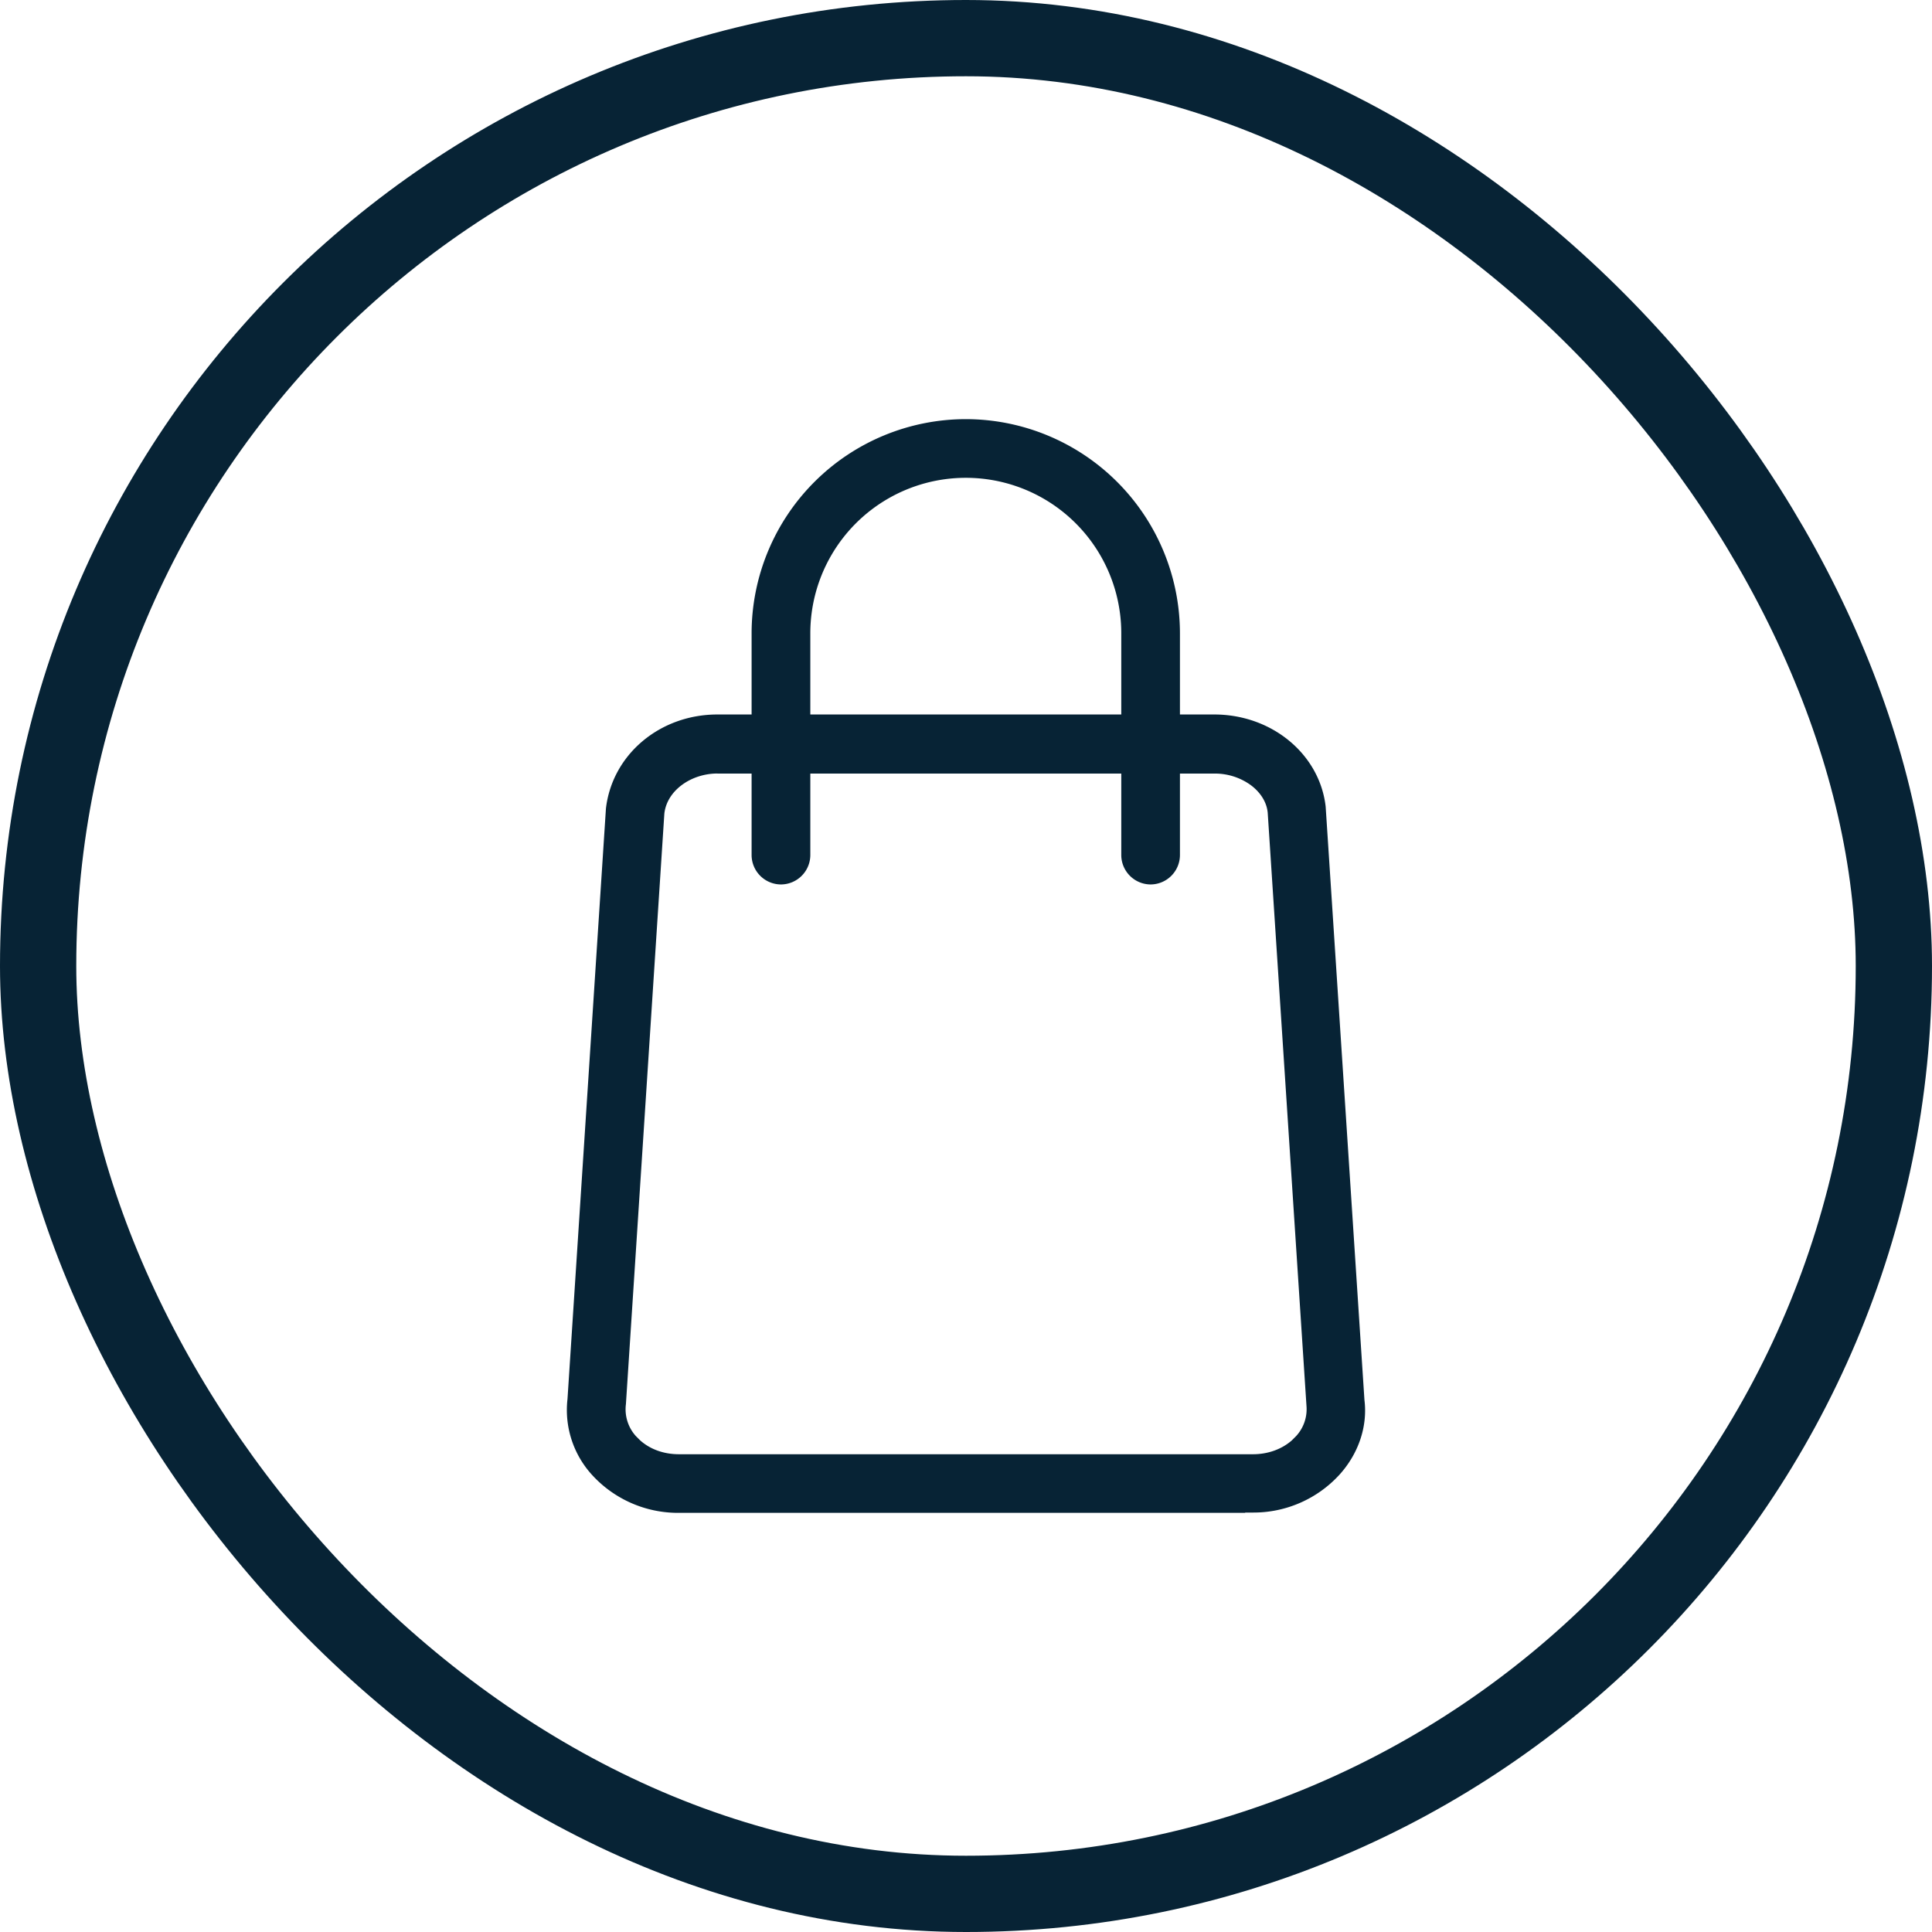
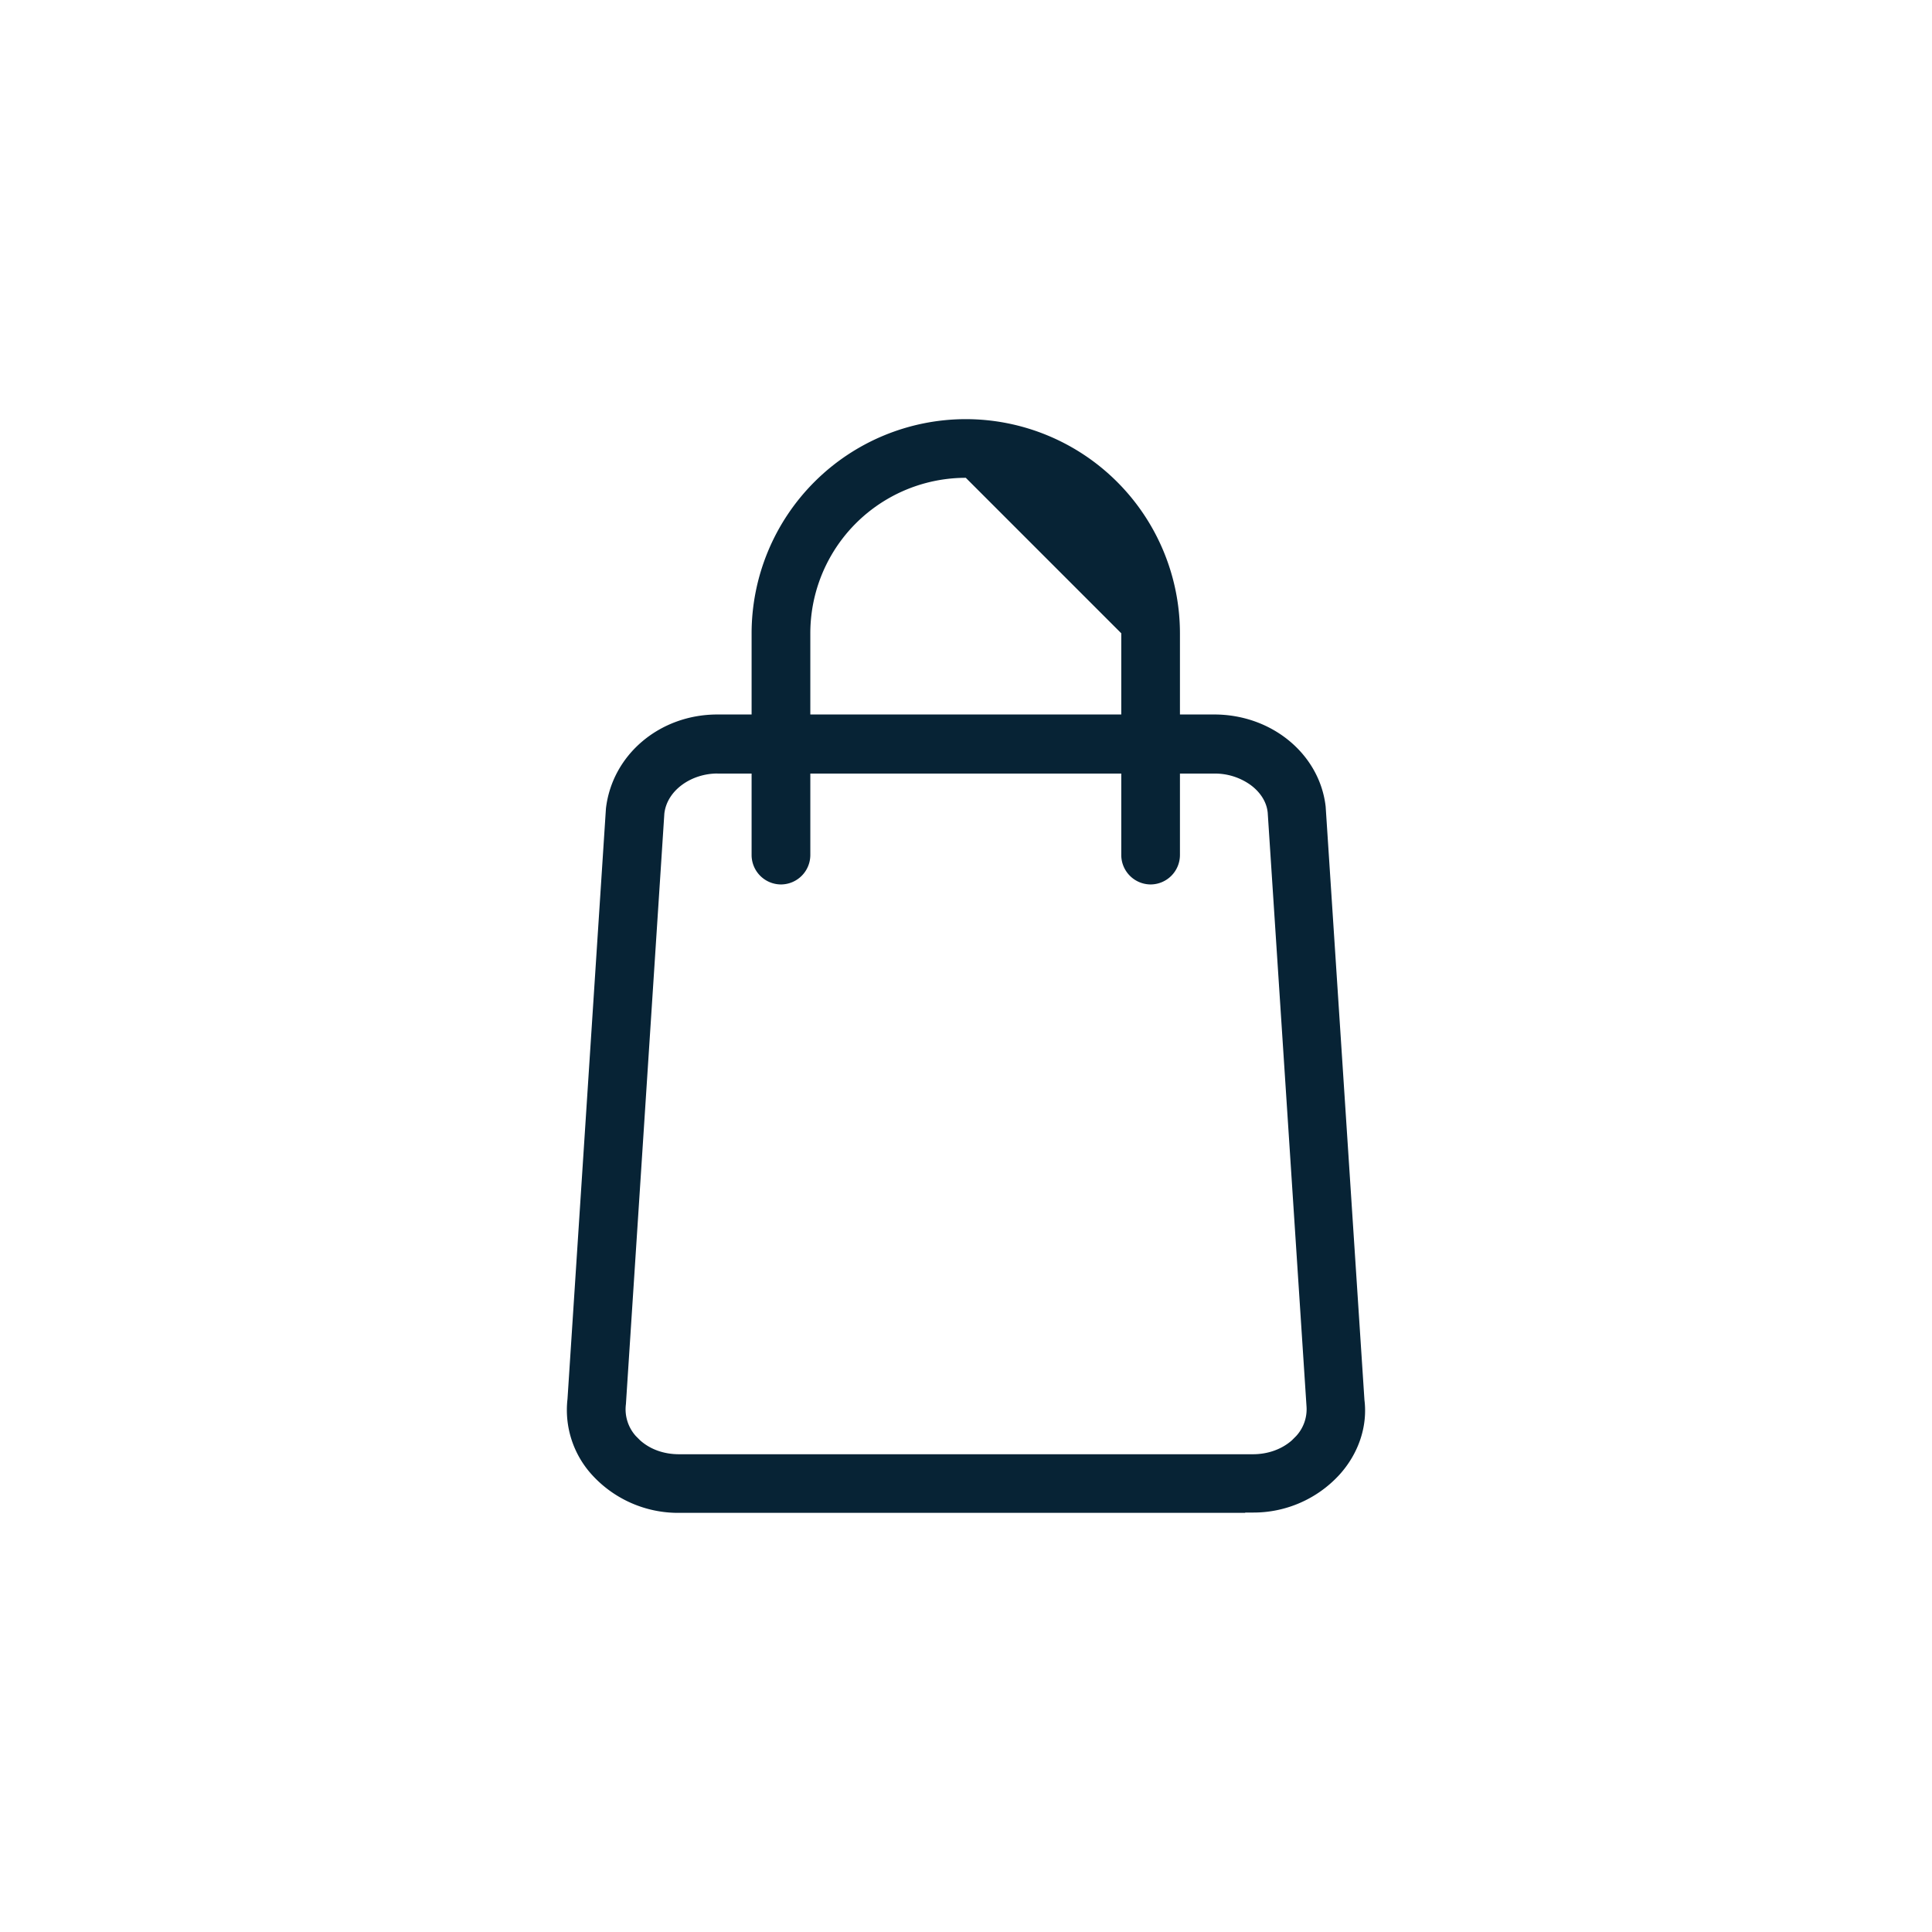
<svg xmlns="http://www.w3.org/2000/svg" width="38" height="38" fill="none">
-   <rect width="36.5" height="36.5" x=".75" y=".75" stroke="#072335" stroke-width="1.5" rx="18.25" />
-   <path fill="#072335" d="M18.996 8.244a4.216 4.216 0 0 1 4.212 4.213v1.596h.674c1.14 0 2.076.787 2.192 1.812l.763 11.674.001.007c.06.507-.113 1.04-.493 1.46a2.29 2.29 0 0 1-1.706.744h-.148v.006H13.354a2.29 2.29 0 0 1-1.706-.743 1.893 1.893 0 0 1-.486-1.497l.756-11.614c.123-1.057 1.056-1.849 2.193-1.849h.672v-1.597a4.217 4.217 0 0 1 4.213-4.212Zm-4.885 6.97c-.508 0-.99.325-1.044.787l-.756 11.617a.787.787 0 0 0 .195.627l.084.084c.201.18.471.274.764.274h11.292c.285 0 .56-.094.763-.273l.085-.085a.779.779 0 0 0 .203-.59l-.763-11.674-.001-.007c-.024-.22-.163-.412-.349-.544a1.205 1.205 0 0 0-.694-.215h-.682v1.604a.58.58 0 0 1-.577.577.58.58 0 0 1-.577-.577v-1.604h-6.116v1.604a.58.58 0 0 1-.577.577.58.58 0 0 1-.578-.577v-1.604h-.672Zm4.885-5.816a3.058 3.058 0 0 0-3.058 3.059v1.596h6.116v-1.597a3.057 3.057 0 0 0-3.058-3.058Z" />
+   <path fill="#072335" d="M18.996 8.244a4.216 4.216 0 0 1 4.212 4.213v1.596h.674c1.14 0 2.076.787 2.192 1.812l.763 11.674.001.007c.06.507-.113 1.04-.493 1.46a2.29 2.29 0 0 1-1.706.744h-.148v.006H13.354a2.29 2.29 0 0 1-1.706-.743 1.893 1.893 0 0 1-.486-1.497l.756-11.614c.123-1.057 1.056-1.849 2.193-1.849h.672v-1.597a4.217 4.217 0 0 1 4.213-4.212Zm-4.885 6.97c-.508 0-.99.325-1.044.787l-.756 11.617a.787.787 0 0 0 .195.627l.084.084c.201.18.471.274.764.274h11.292c.285 0 .56-.094.763-.273l.085-.085a.779.779 0 0 0 .203-.59l-.763-11.674-.001-.007c-.024-.22-.163-.412-.349-.544a1.205 1.205 0 0 0-.694-.215h-.682v1.604a.58.58 0 0 1-.577.577.58.58 0 0 1-.577-.577v-1.604h-6.116v1.604a.58.58 0 0 1-.577.577.58.58 0 0 1-.578-.577v-1.604h-.672Zm4.885-5.816a3.058 3.058 0 0 0-3.058 3.059v1.596h6.116v-1.597Z" />
</svg>